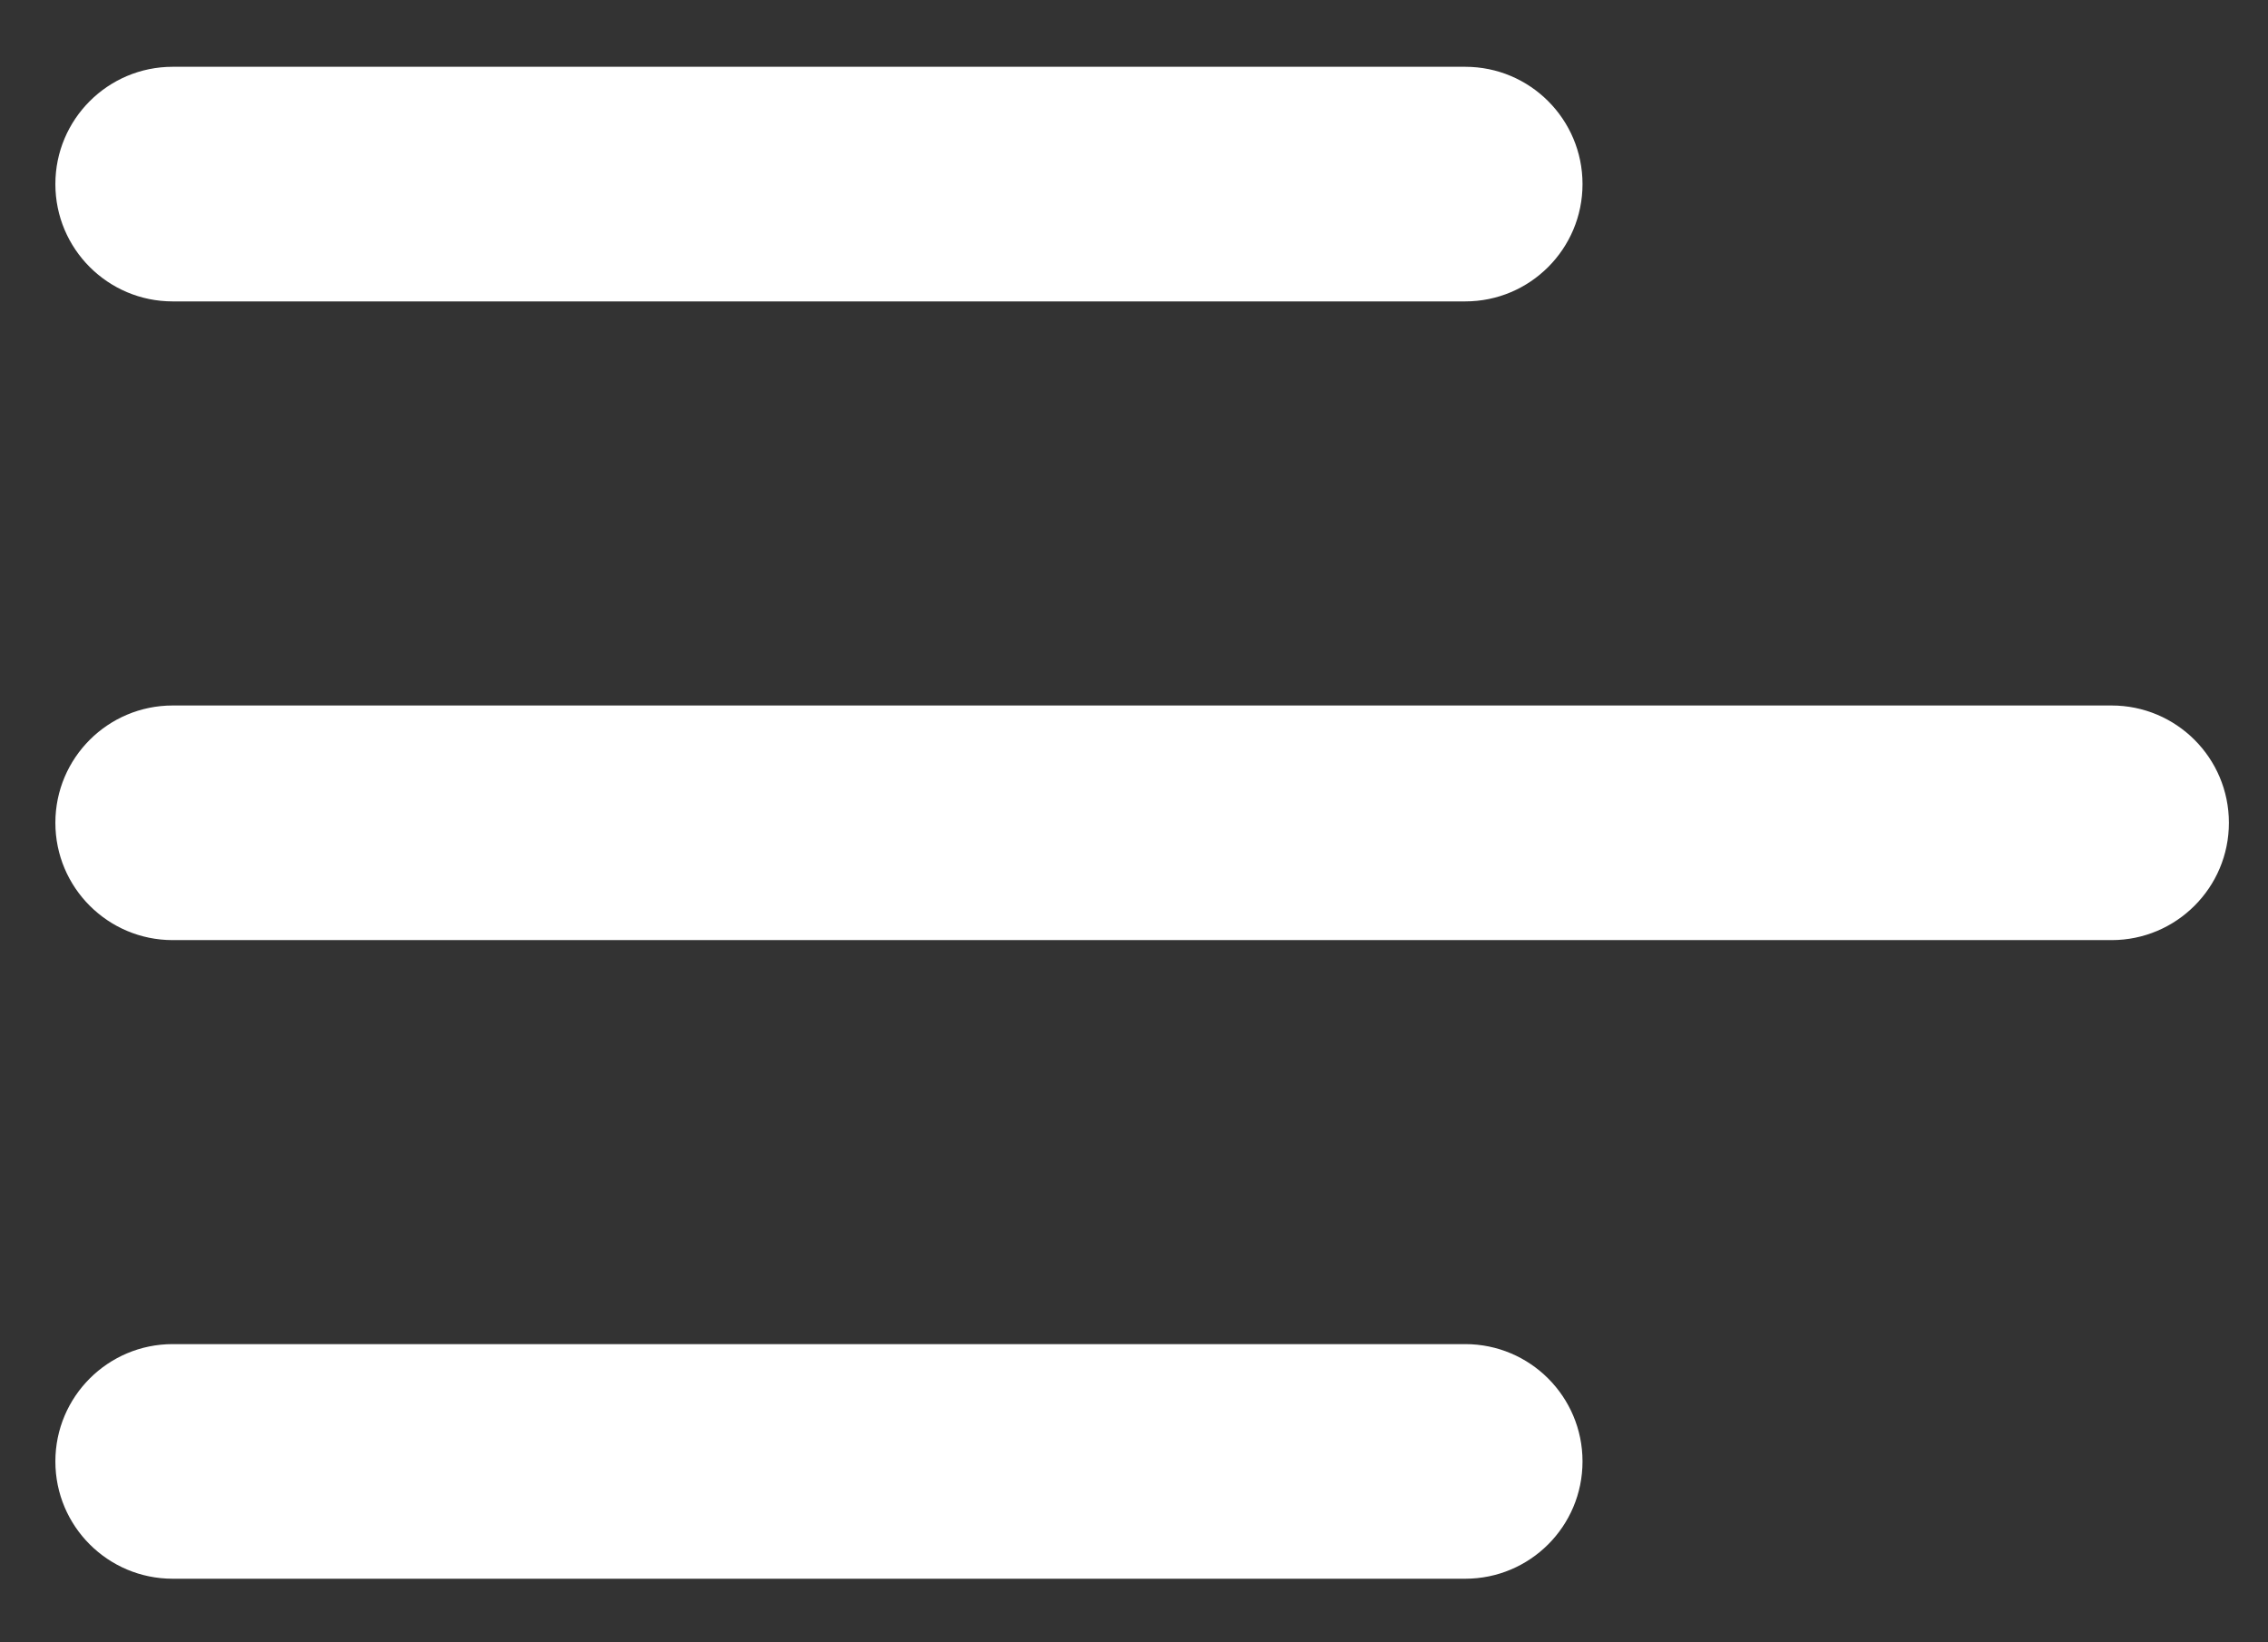
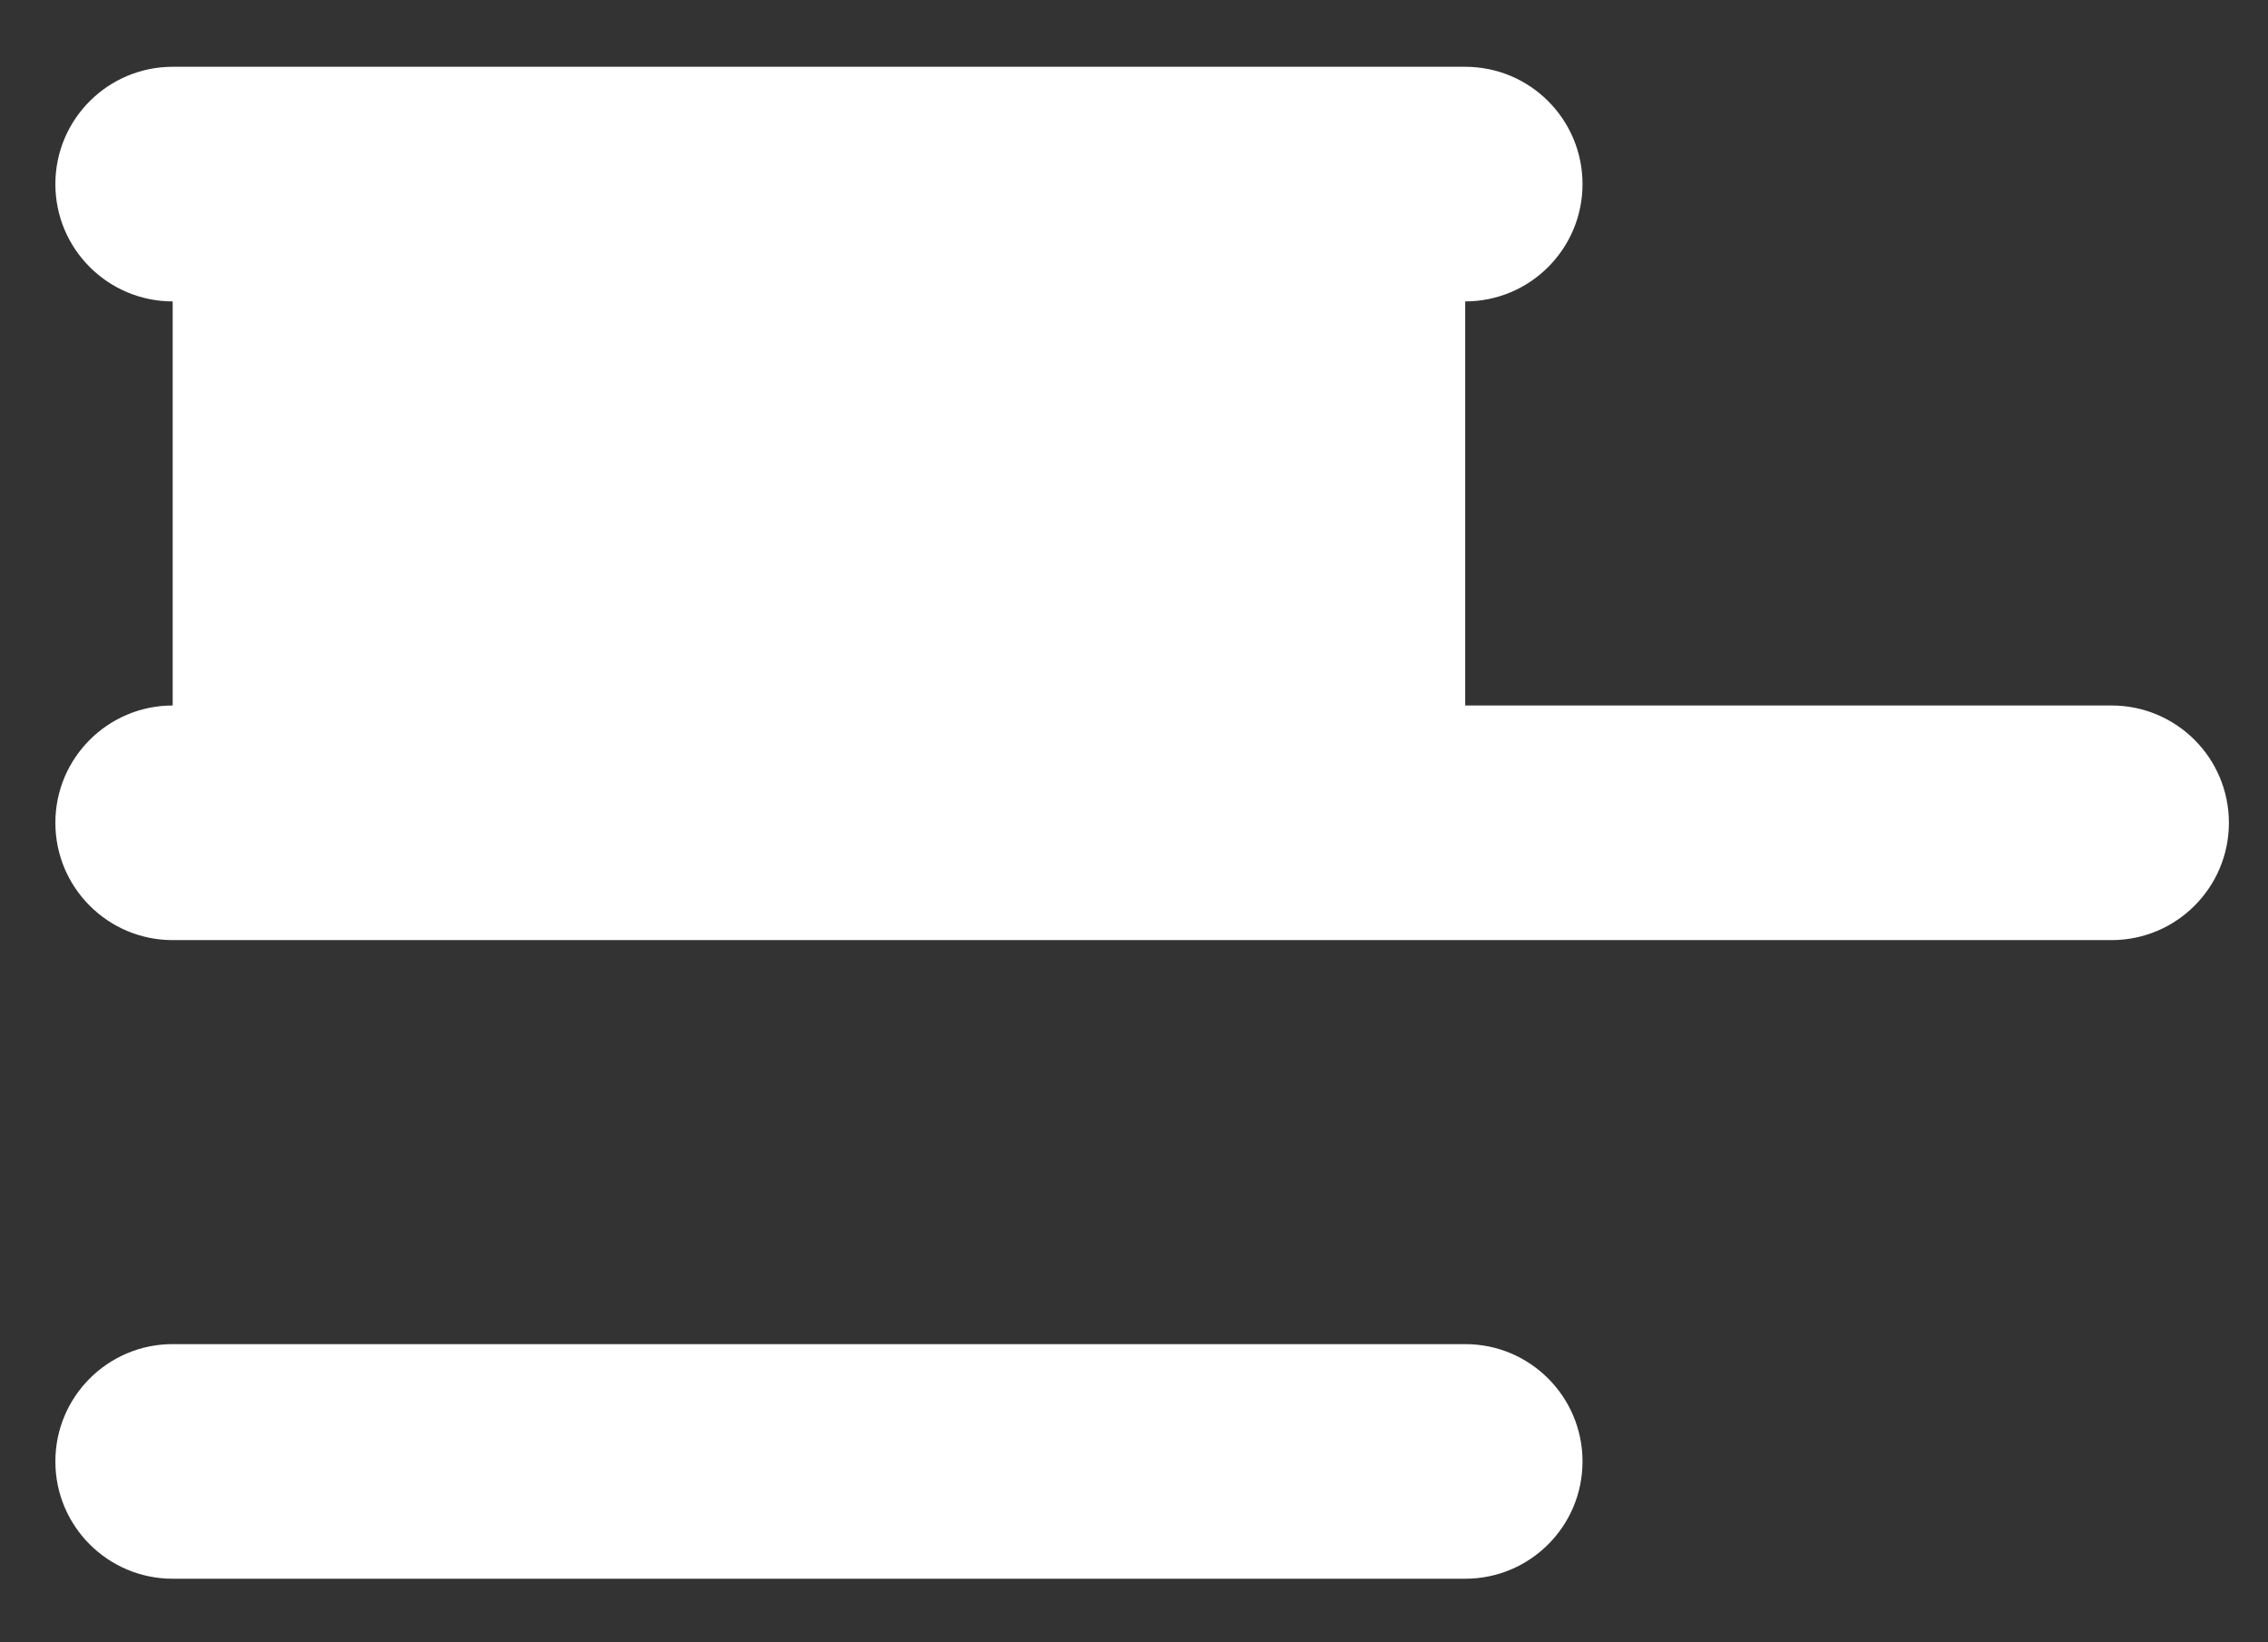
<svg xmlns="http://www.w3.org/2000/svg" width="29" height="21" viewBox="0 0 29 21" fill="none">
  <rect x="0" y="0" width="29" height="21" fill="#333333" stroke="none" />
-   <path d="M2.208 9.021C1.38 9.021 0.708 9.692 0.708 10.521C0.708 11.349 1.38 12.021 2.208 12.021V9.021ZM27 12.021C27.828 12.021 28.5 11.349 28.5 10.521C28.5 9.692 27.828 9.021 27 9.021V12.021ZM2.208 0.854C1.38 0.854 0.708 1.526 0.708 2.354C0.708 3.182 1.38 3.854 2.208 3.854V0.854ZM18.735 3.854C19.564 3.854 20.235 3.182 20.235 2.354C20.235 1.526 19.564 0.854 18.735 0.854V3.854ZM2.208 17.187C1.38 17.187 0.708 17.859 0.708 18.687C0.708 19.516 1.38 20.187 2.208 20.187V17.187ZM18.735 20.187C19.564 20.187 20.235 19.516 20.235 18.687C20.235 17.859 19.564 17.187 18.735 17.187V20.187ZM2.208 12.021H27V9.021H2.208V12.021ZM2.208 3.854H18.735V0.854H2.208V3.854ZM2.208 20.187H18.735V17.187H2.208V20.187Z" fill="white" />
+   <path d="M2.208 9.021C1.38 9.021 0.708 9.692 0.708 10.521C0.708 11.349 1.38 12.021 2.208 12.021V9.021ZM27 12.021C27.828 12.021 28.5 11.349 28.5 10.521C28.5 9.692 27.828 9.021 27 9.021V12.021ZM2.208 0.854C1.38 0.854 0.708 1.526 0.708 2.354C0.708 3.182 1.38 3.854 2.208 3.854V0.854ZM18.735 3.854C19.564 3.854 20.235 3.182 20.235 2.354C20.235 1.526 19.564 0.854 18.735 0.854V3.854ZM2.208 17.187C1.38 17.187 0.708 17.859 0.708 18.687C0.708 19.516 1.38 20.187 2.208 20.187V17.187ZM18.735 20.187C19.564 20.187 20.235 19.516 20.235 18.687C20.235 17.859 19.564 17.187 18.735 17.187V20.187ZM2.208 12.021H27V9.021H2.208V12.021ZH18.735V0.854H2.208V3.854ZM2.208 20.187H18.735V17.187H2.208V20.187Z" fill="white" />
</svg>